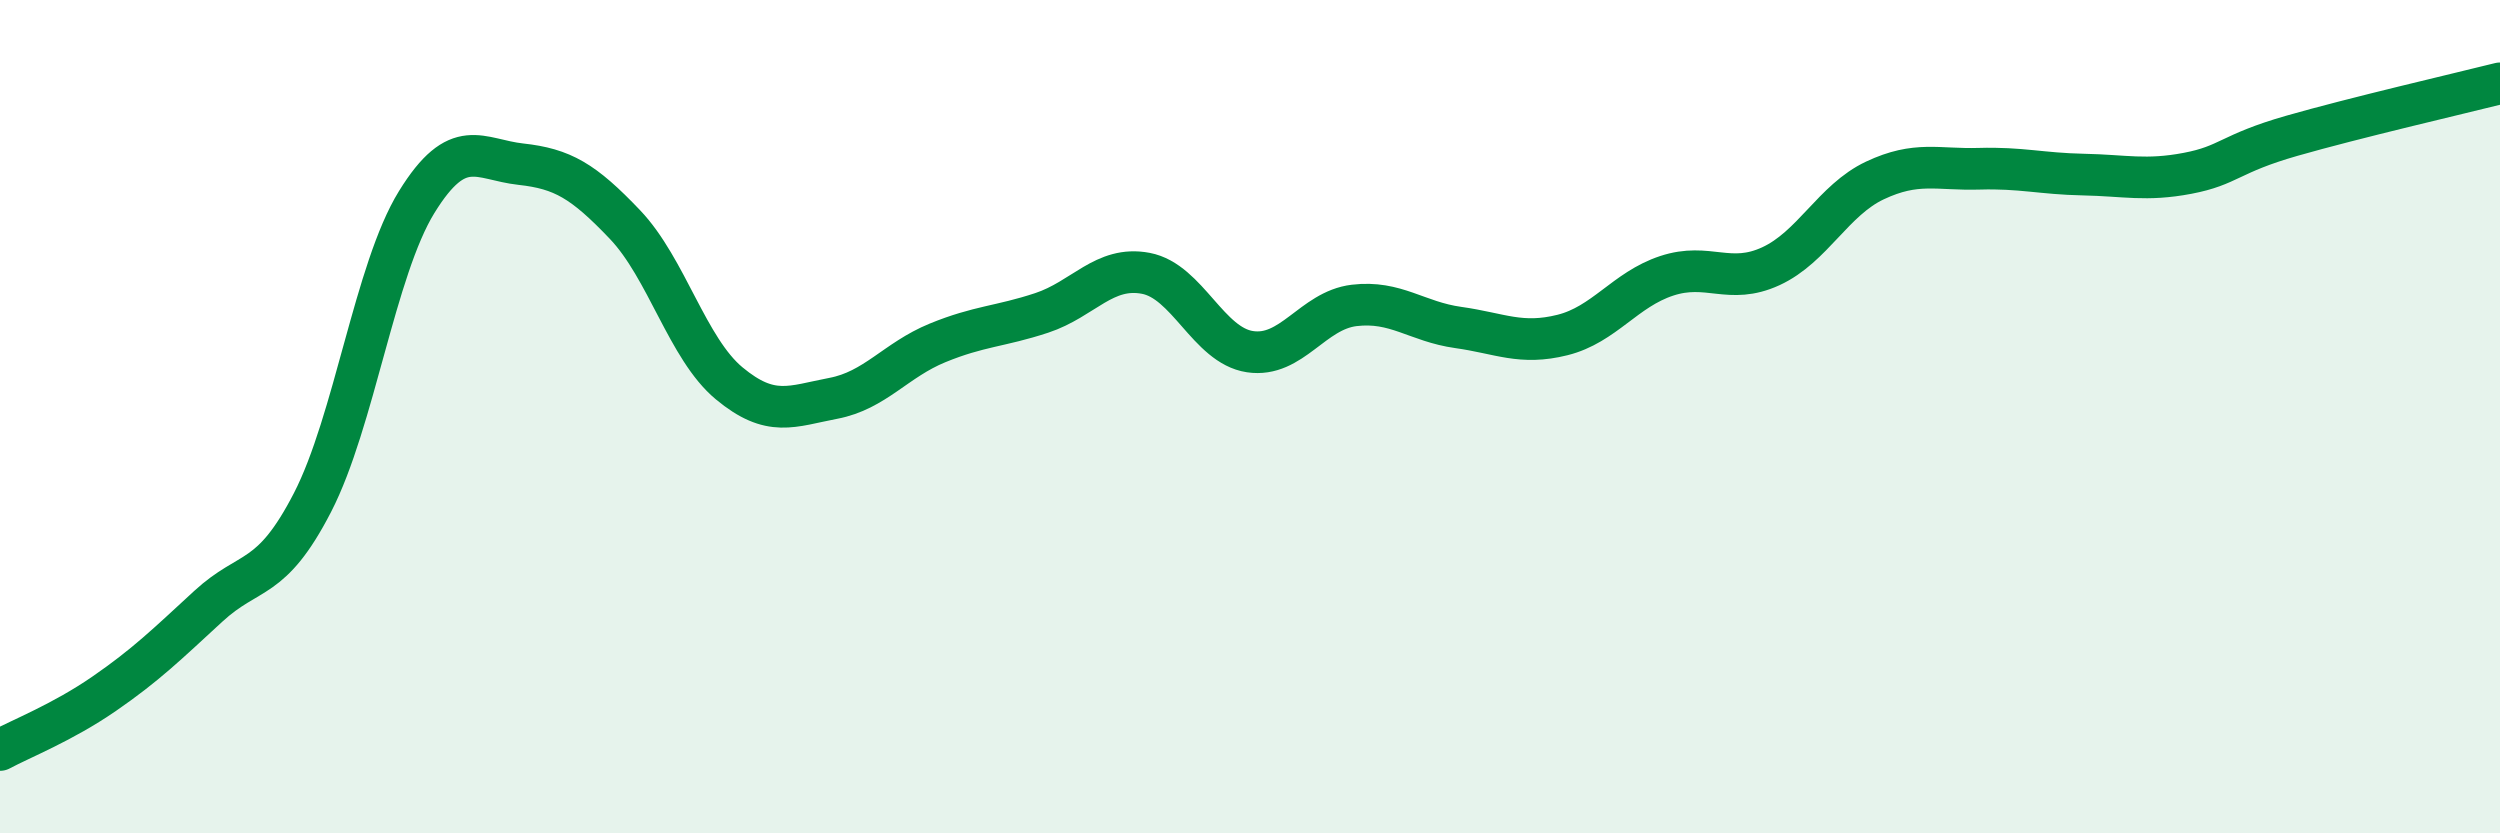
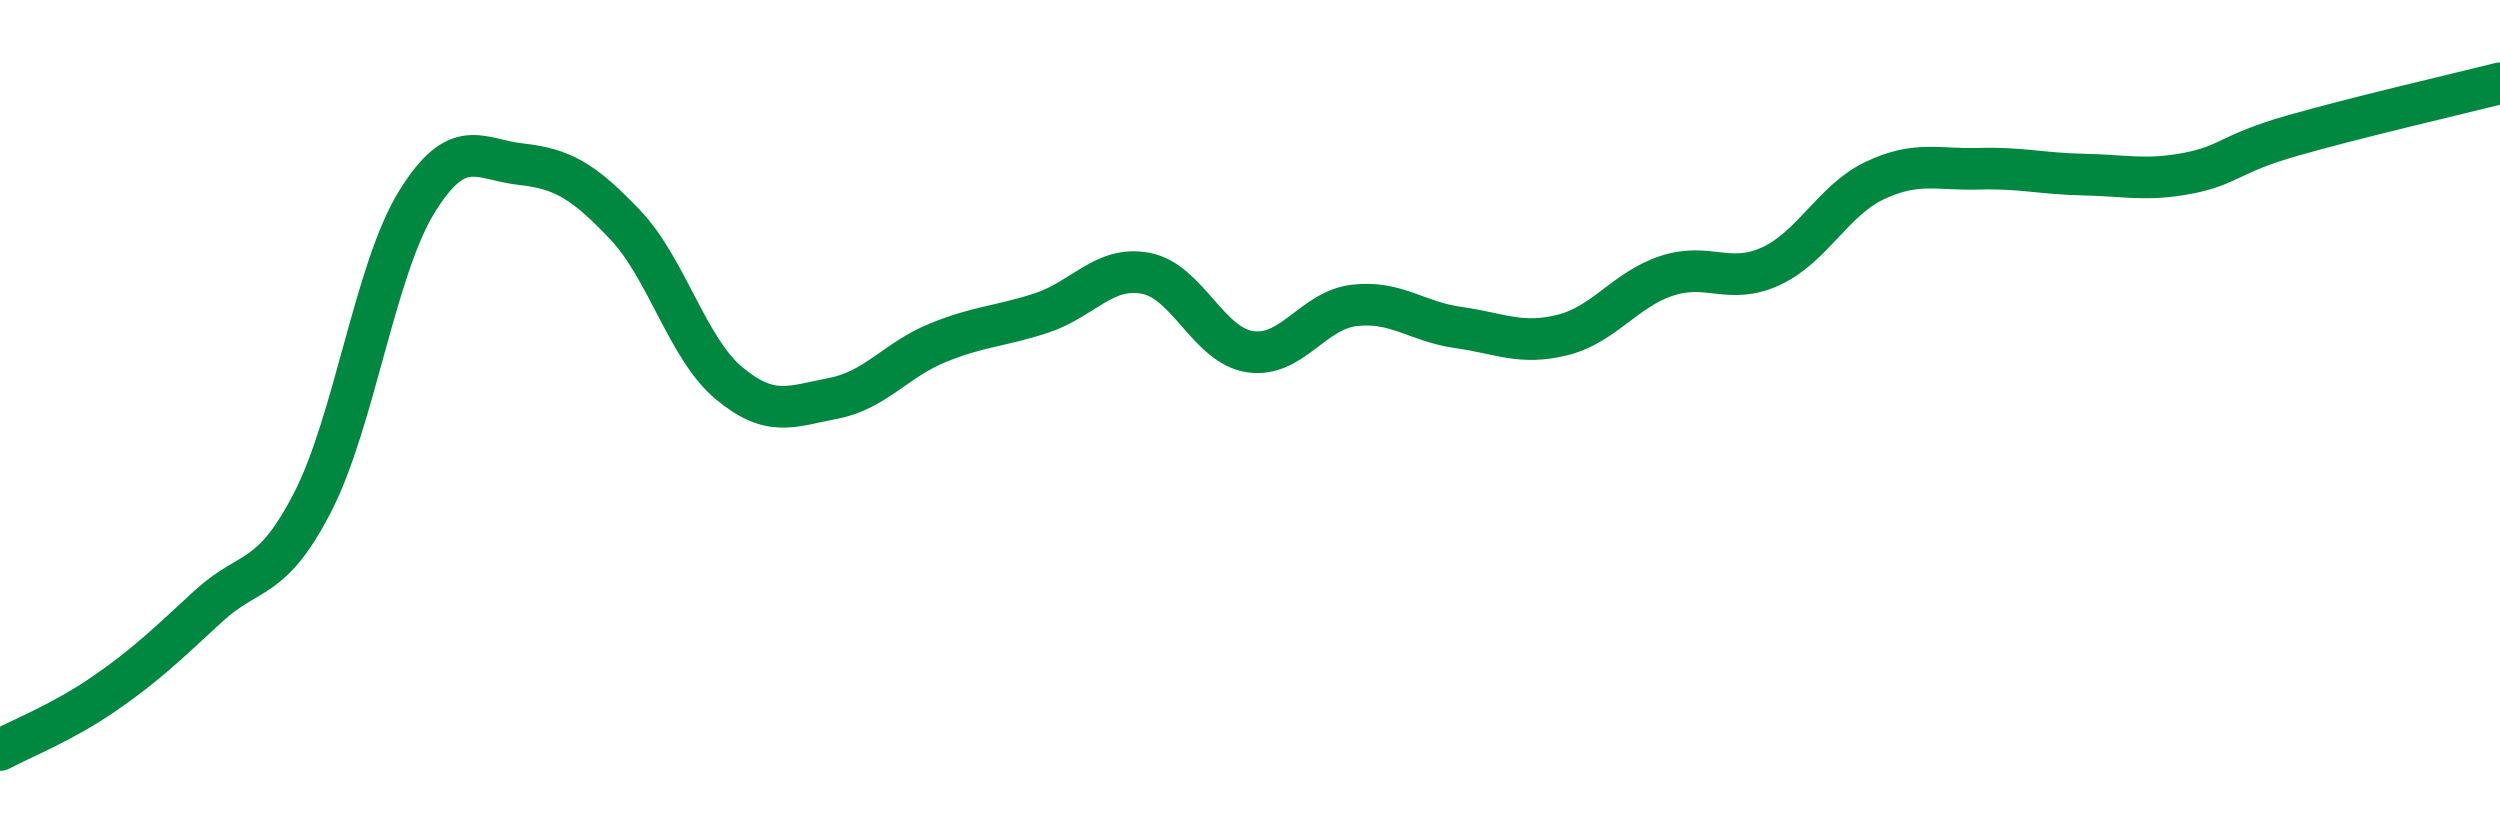
<svg xmlns="http://www.w3.org/2000/svg" width="60" height="20" viewBox="0 0 60 20">
-   <path d="M 0,18 C 0.5,17.73 1.5,17.34 2.5,16.65 C 3.5,15.96 4,15.47 5,14.55 C 6,13.63 6.5,14 7.5,12.06 C 8.5,10.12 9,6.47 10,4.85 C 11,3.23 11.5,3.83 12.5,3.94 C 13.5,4.05 14,4.34 15,5.39 C 16,6.44 16.5,8.37 17.5,9.2 C 18.5,10.03 19,9.75 20,9.56 C 21,9.37 21.5,8.64 22.5,8.23 C 23.5,7.82 24,7.84 25,7.51 C 26,7.18 26.5,6.37 27.5,6.56 C 28.5,6.75 29,8.29 30,8.44 C 31,8.59 31.5,7.45 32.5,7.33 C 33.5,7.21 34,7.72 35,7.86 C 36,8 36.5,8.29 37.5,8.04 C 38.5,7.79 39,6.95 40,6.62 C 41,6.29 41.5,6.85 42.5,6.39 C 43.5,5.93 44,4.8 45,4.33 C 46,3.86 46.5,4.08 47.5,4.05 C 48.5,4.02 49,4.17 50,4.19 C 51,4.21 51.5,4.35 52.5,4.16 C 53.5,3.97 53.5,3.69 55,3.26 C 56.5,2.83 59,2.25 60,2L60 20L0 20Z" fill="#008740" opacity="0.1" stroke-linecap="round" stroke-linejoin="round" />
  <path d="M 0,18 C 0.5,17.73 1.5,17.34 2.5,16.65 C 3.5,15.96 4,15.47 5,14.55 C 6,13.63 6.5,14 7.5,12.06 C 8.5,10.12 9,6.47 10,4.85 C 11,3.23 11.5,3.83 12.5,3.94 C 13.5,4.05 14,4.34 15,5.39 C 16,6.44 16.5,8.37 17.5,9.2 C 18.5,10.03 19,9.75 20,9.56 C 21,9.37 21.5,8.64 22.5,8.23 C 23.5,7.82 24,7.84 25,7.51 C 26,7.18 26.5,6.37 27.5,6.56 C 28.5,6.75 29,8.29 30,8.44 C 31,8.59 31.5,7.45 32.5,7.33 C 33.5,7.21 34,7.72 35,7.86 C 36,8 36.5,8.29 37.5,8.04 C 38.5,7.79 39,6.95 40,6.62 C 41,6.29 41.5,6.85 42.5,6.39 C 43.5,5.93 44,4.8 45,4.33 C 46,3.86 46.5,4.08 47.5,4.05 C 48.5,4.02 49,4.17 50,4.19 C 51,4.21 51.5,4.35 52.5,4.16 C 53.5,3.97 53.5,3.69 55,3.26 C 56.5,2.83 59,2.25 60,2" stroke="#008740" stroke-width="1" fill="none" stroke-linecap="round" stroke-linejoin="round" />
</svg>